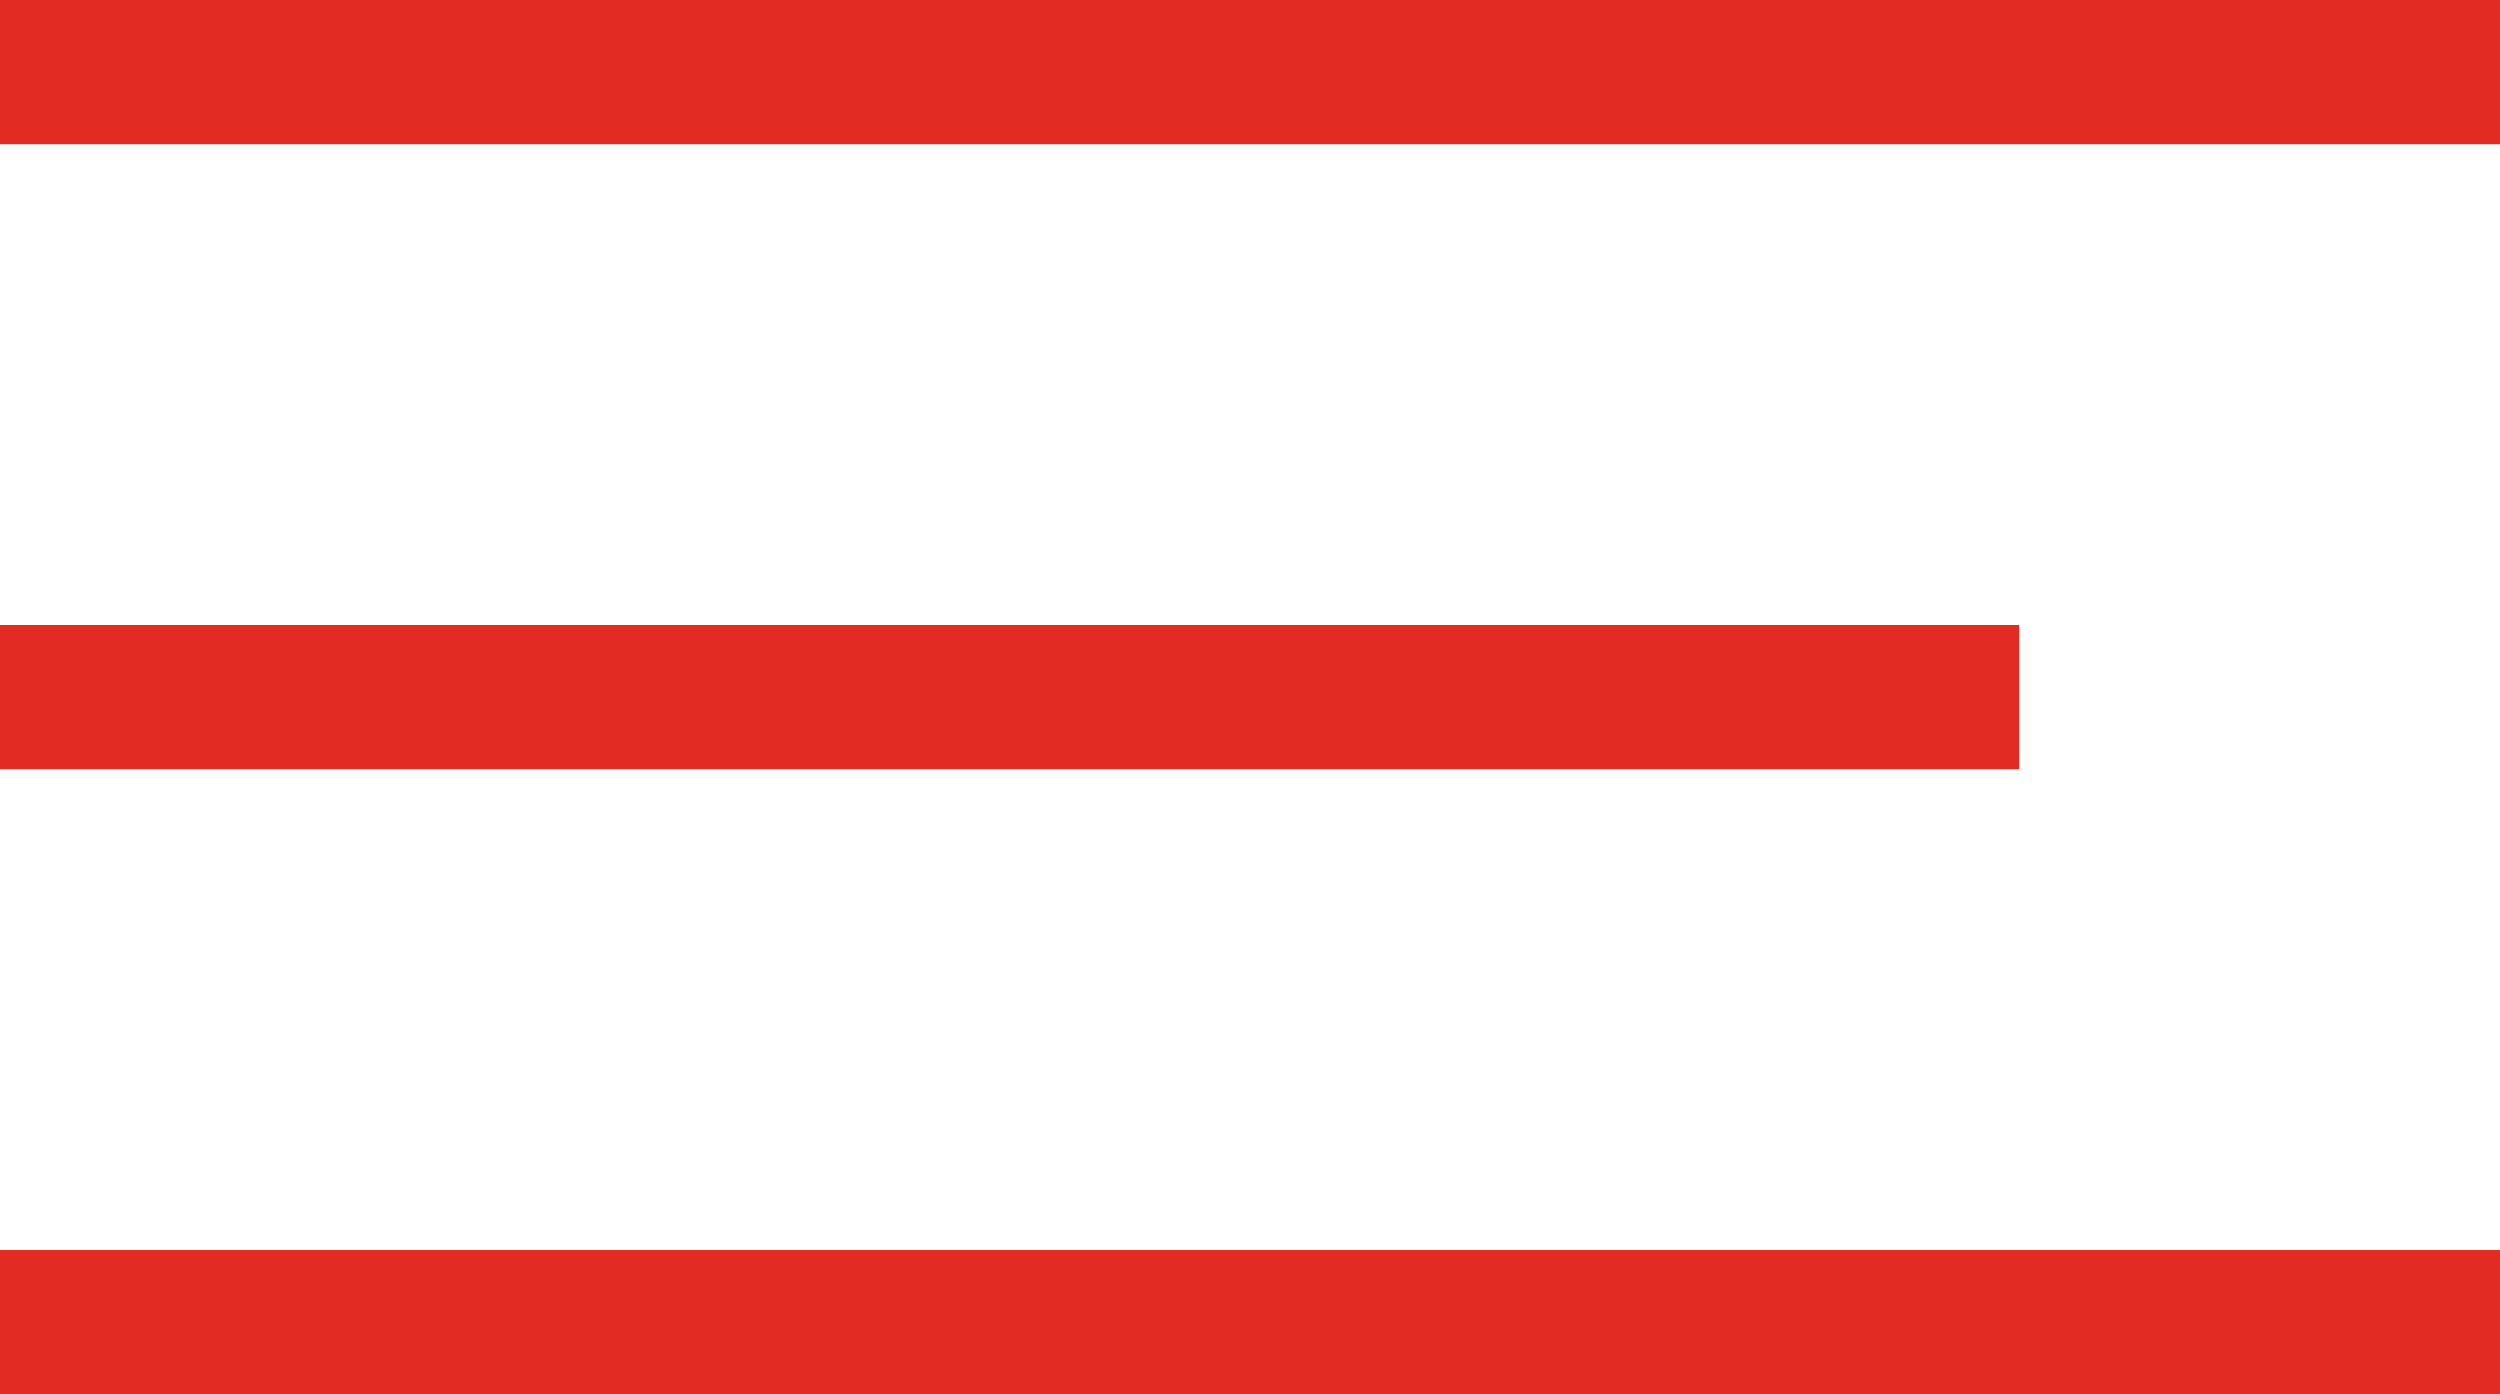
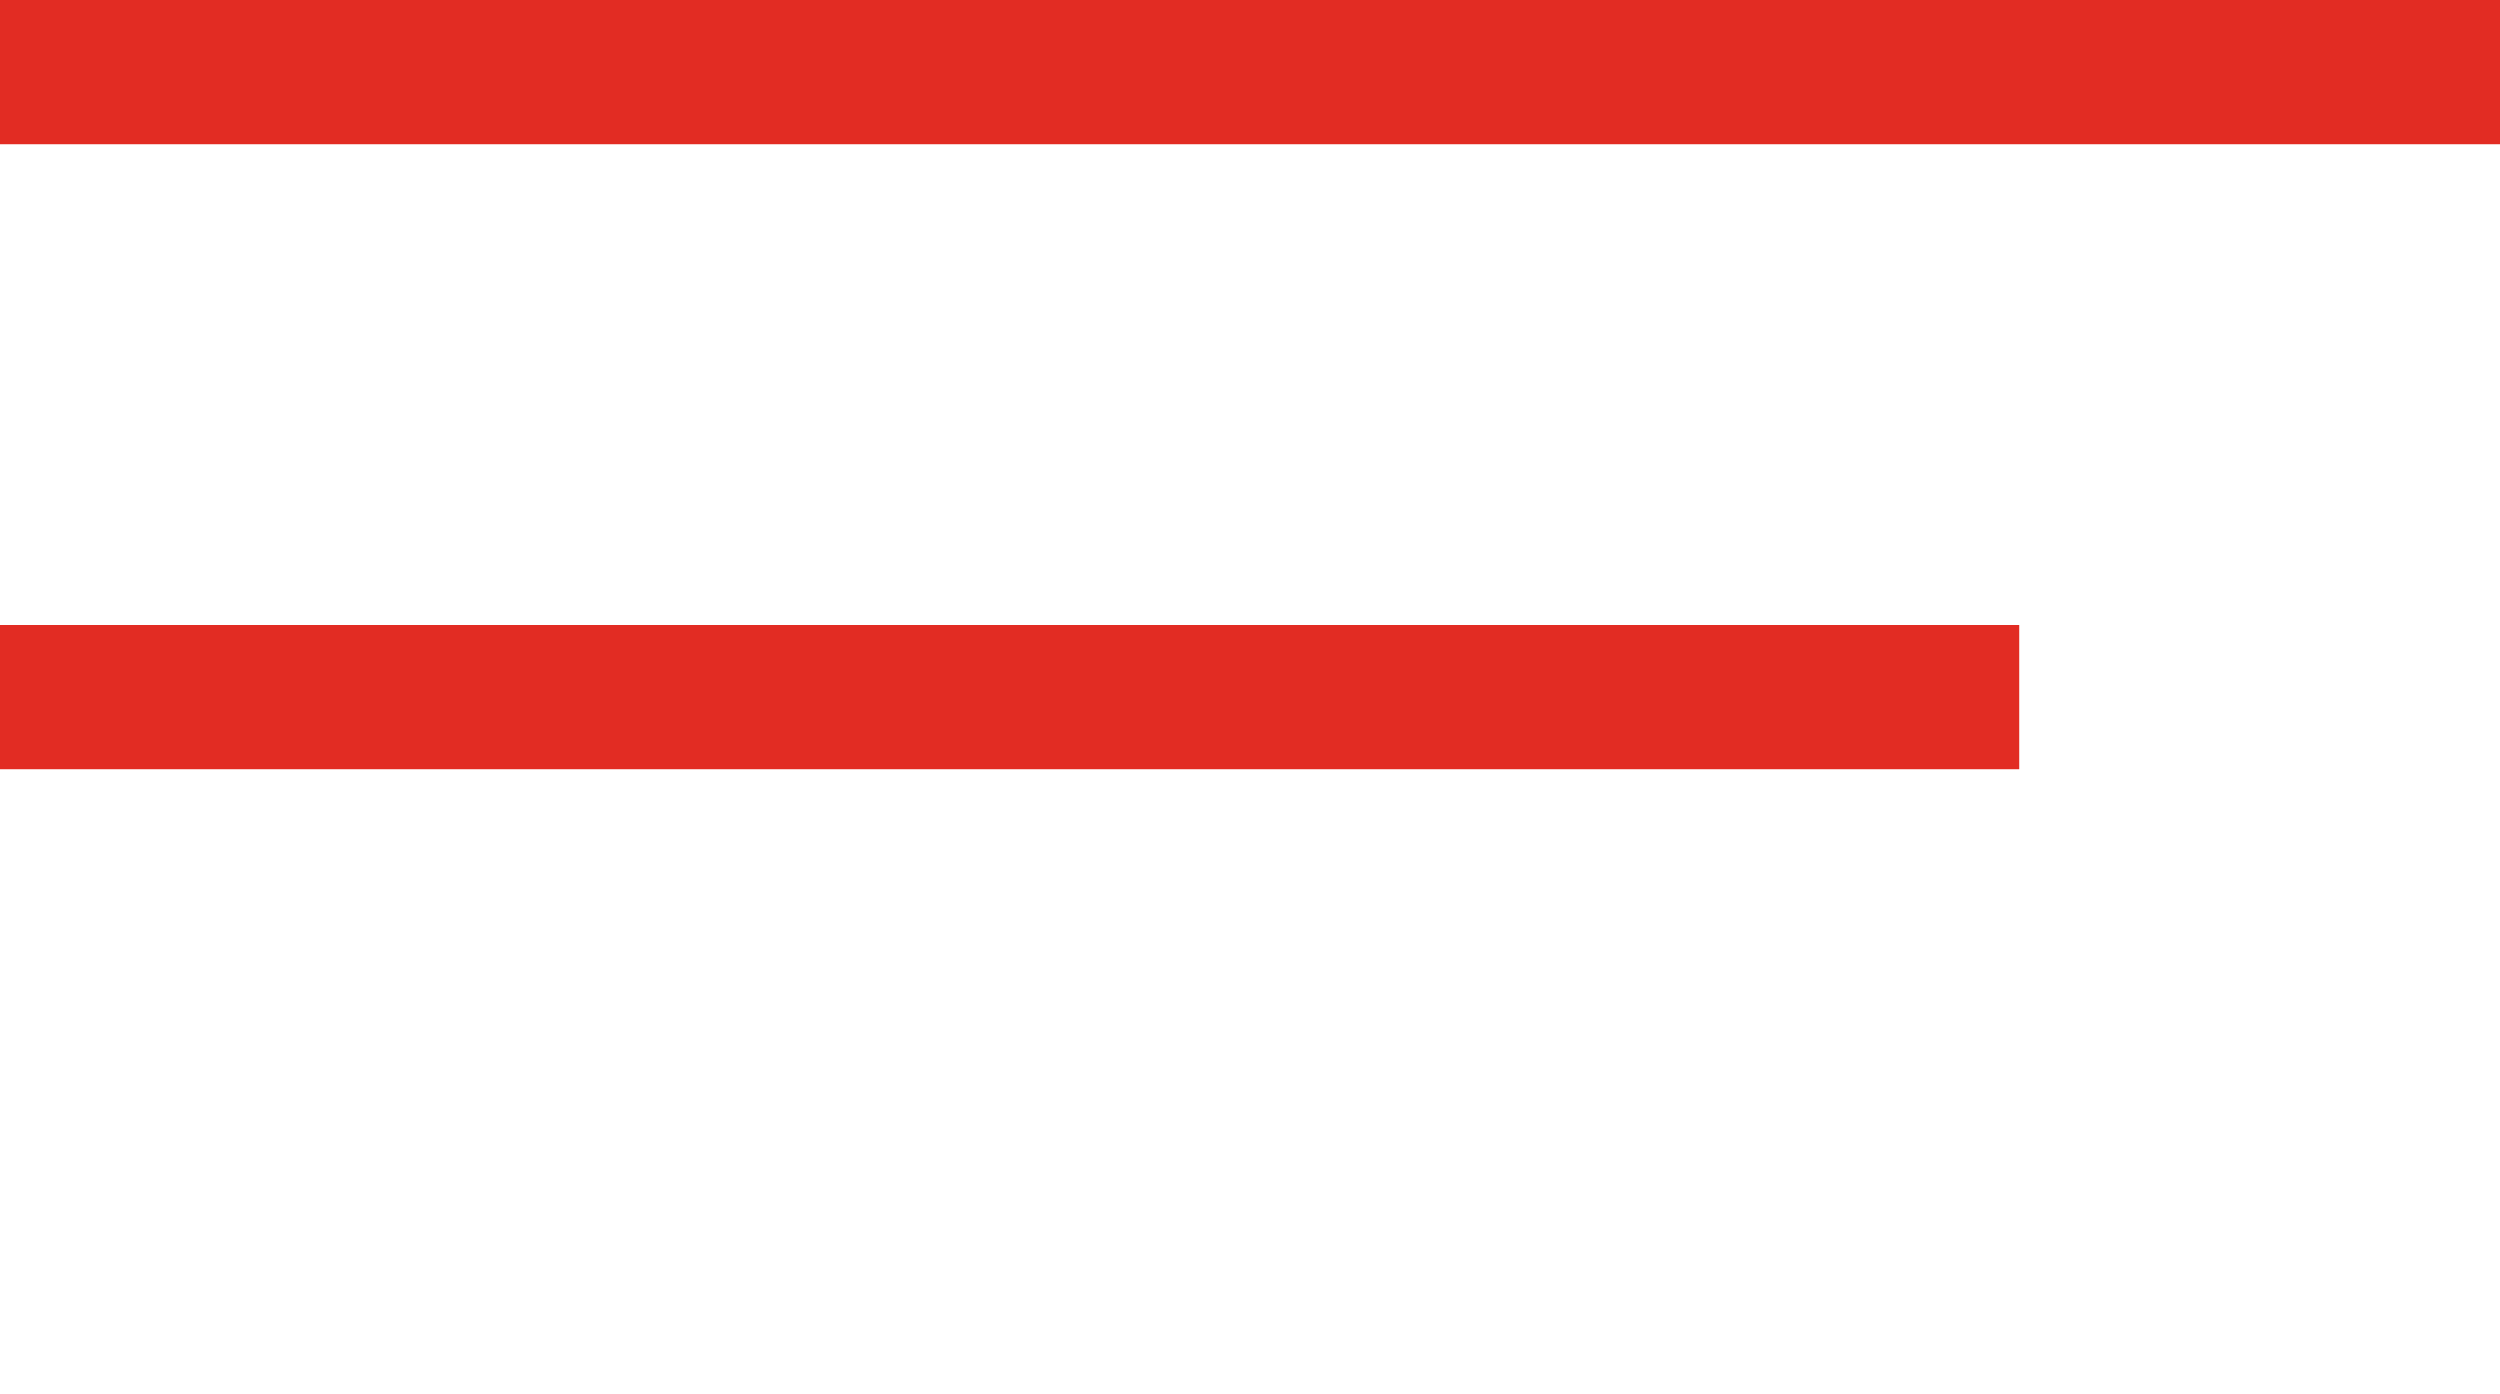
<svg xmlns="http://www.w3.org/2000/svg" width="52" height="29" viewBox="0 0 52 29" fill="none">
  <rect width="52" height="3" fill="#E22C23" />
  <rect y="13" width="42" height="3" fill="#E22C23" />
-   <rect y="26" width="52" height="3" fill="#E22C23" />
</svg>